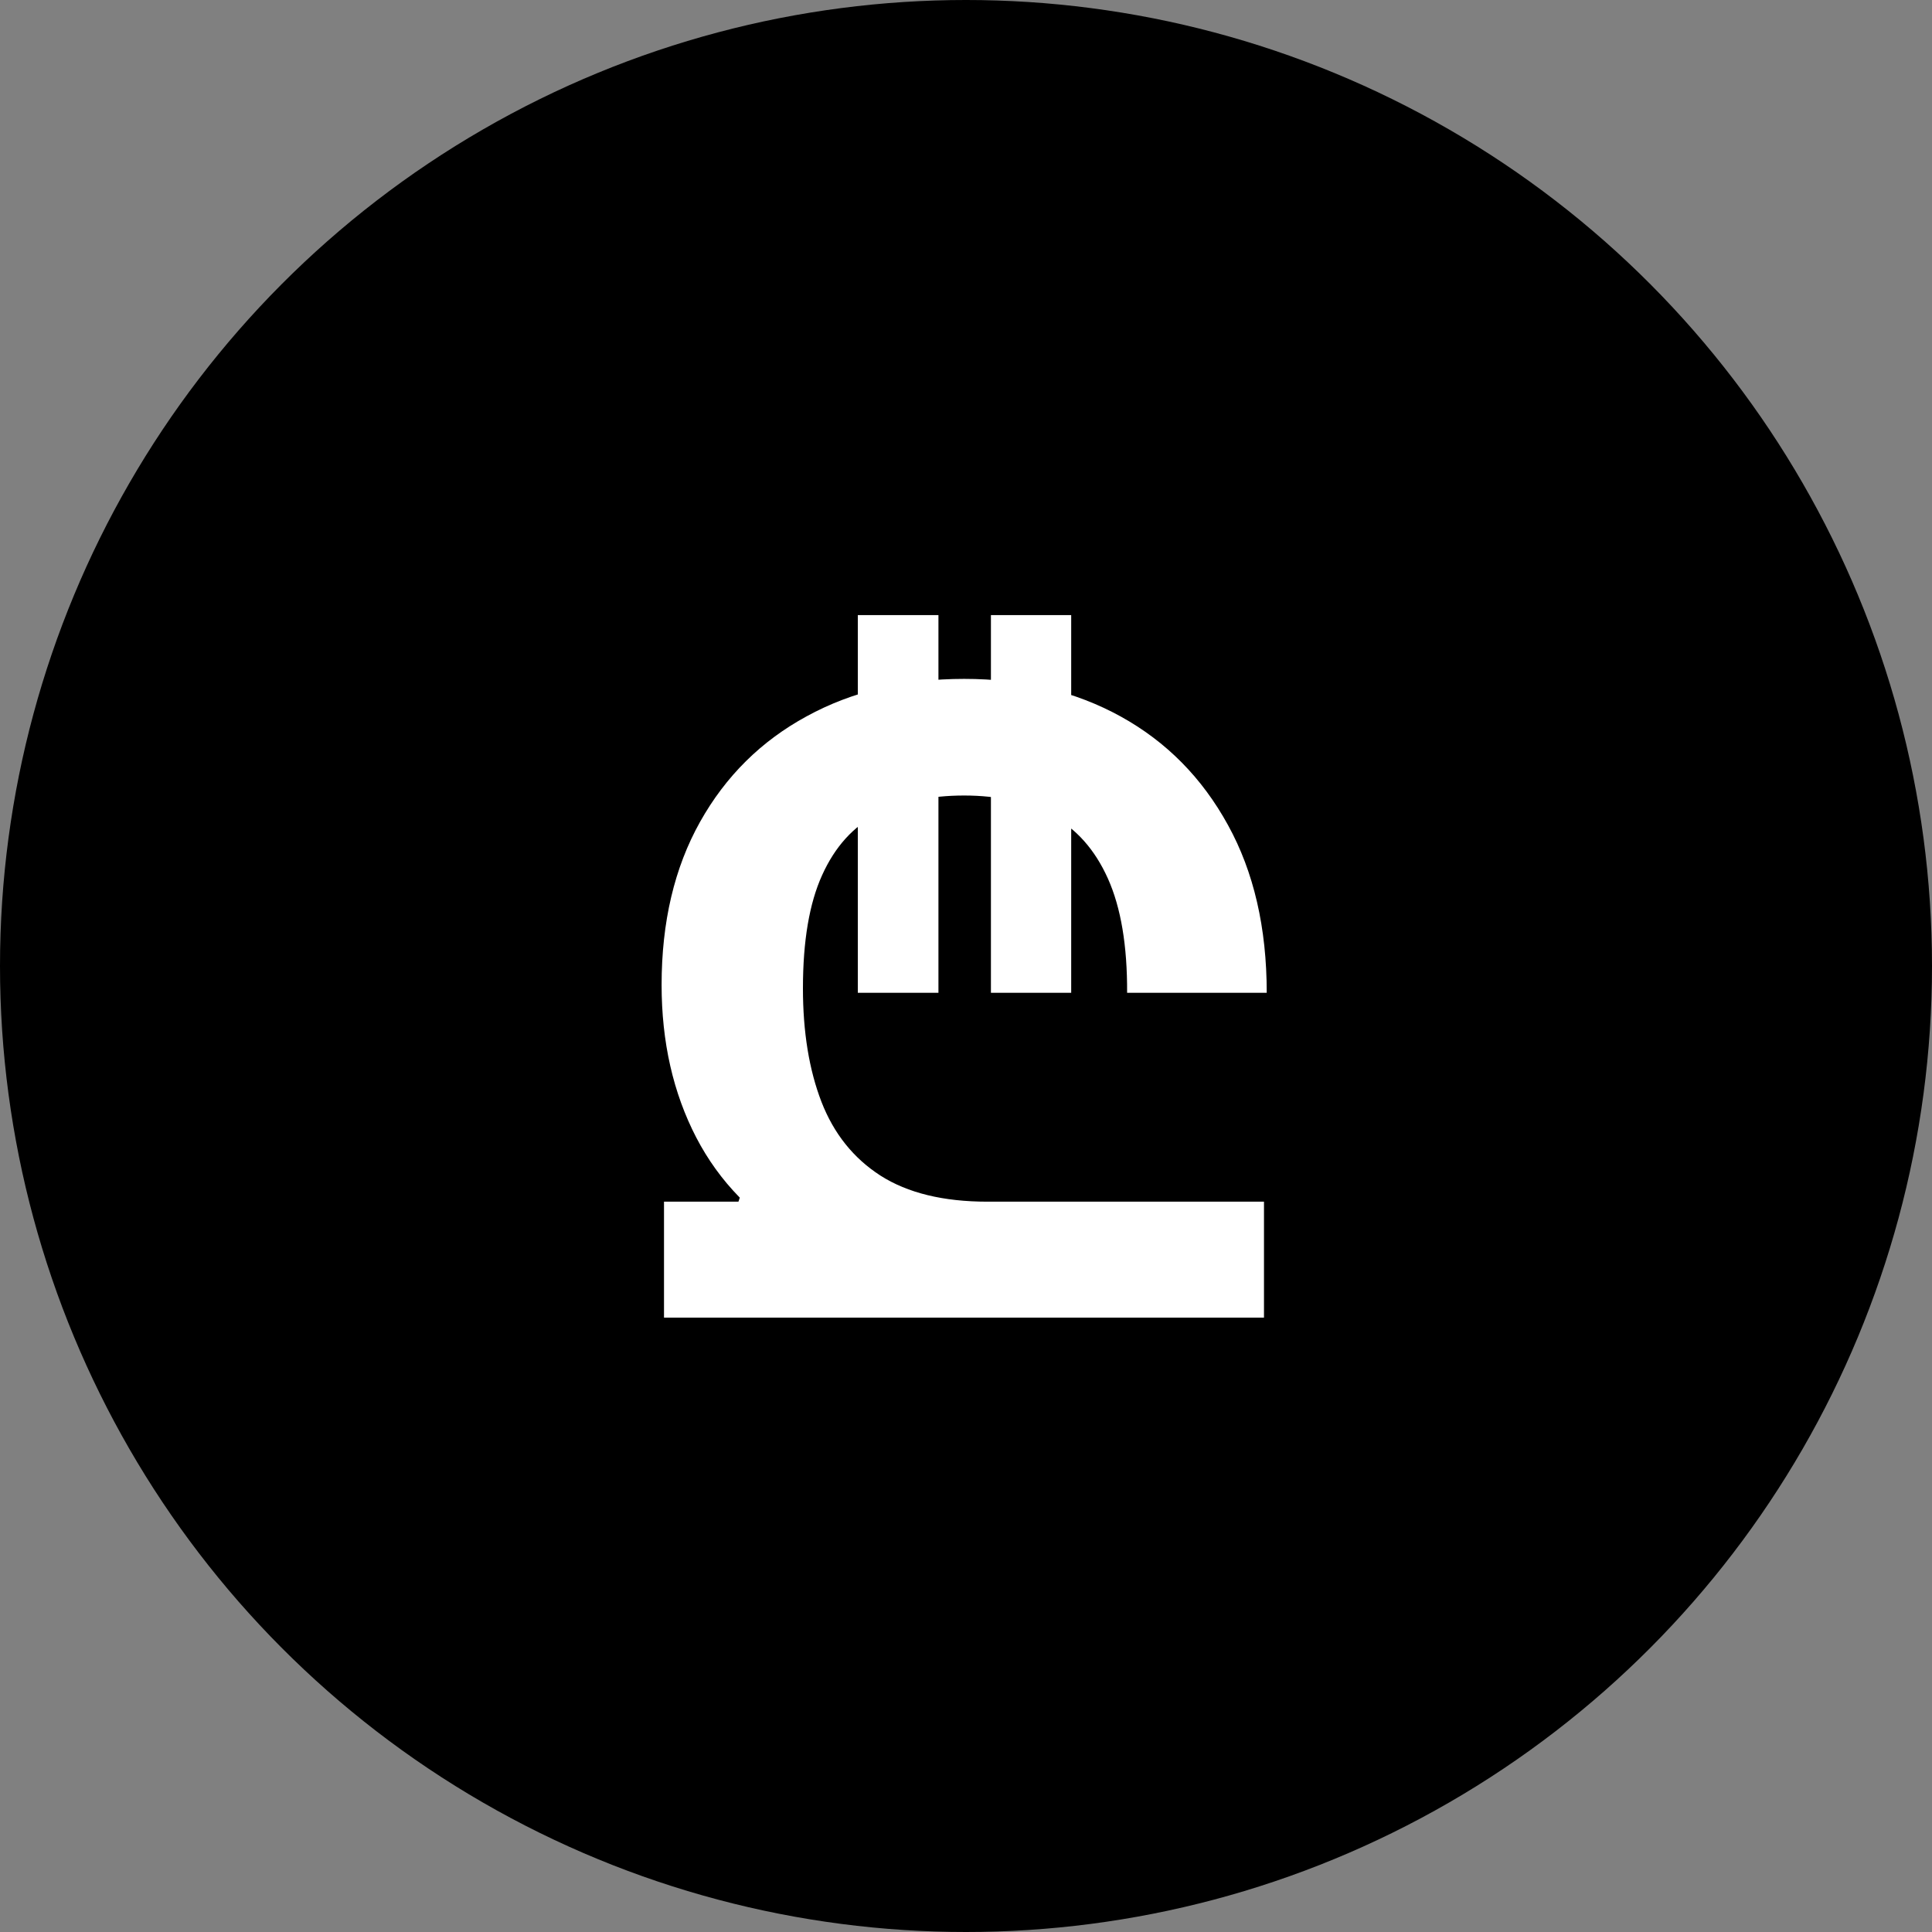
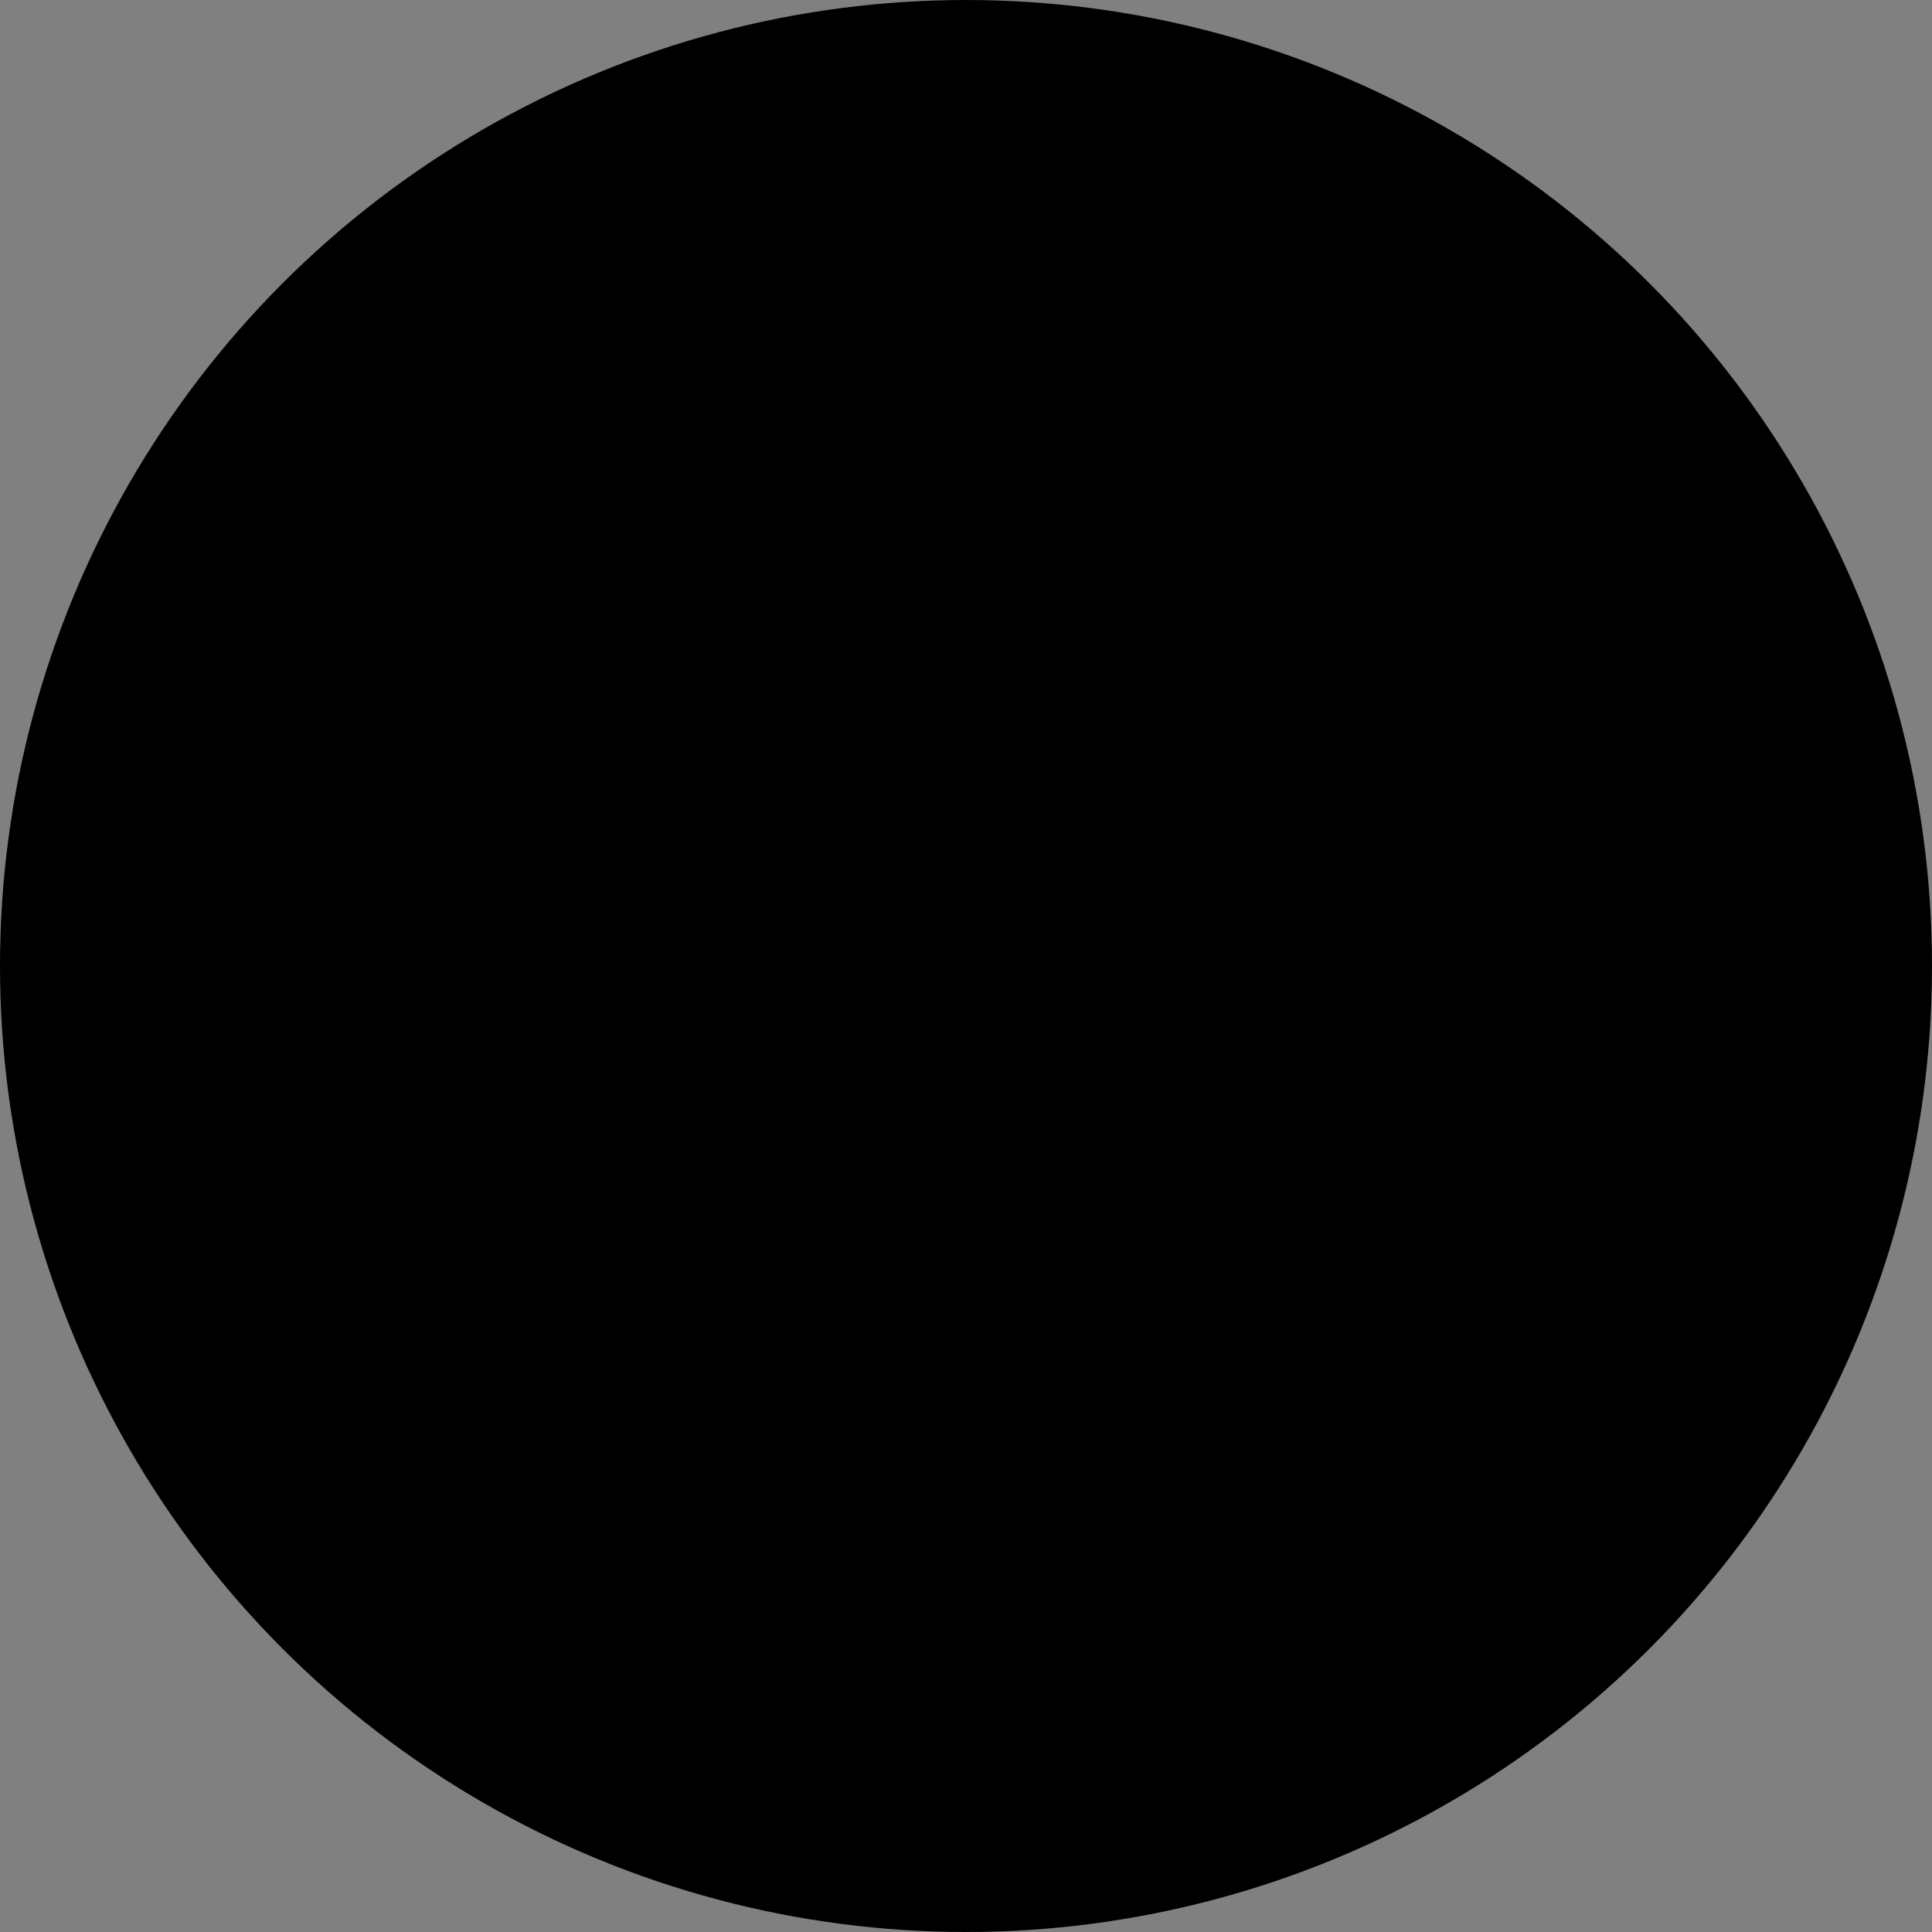
<svg xmlns="http://www.w3.org/2000/svg" width="500" height="500" viewBox="0 0 500 500" fill="none">
  <rect x="0" y="0" width="500" height="500" fill="#808080" stroke="none" />
  <g clip-path="url(#clip0_34_7)">
    <circle cx="250" cy="250" r="250" fill="black" />
-     <path d="M277.224 256.927H256.45V159.182H277.224V256.927ZM242.867 256.927H222.004V159.182H242.867V256.927ZM171.844 341V310.993H327.118V341H171.844ZM250.413 331.501C233.072 331.501 218.512 328.186 206.734 321.558C195.016 314.929 186.167 305.873 180.19 294.391C174.212 282.85 171.223 269.681 171.223 254.885C171.223 238.609 174.537 224.552 181.166 212.715C187.795 200.878 196.998 191.763 208.776 185.371C220.554 178.92 234.137 175.695 249.526 175.695C264.795 175.695 278.319 178.95 290.097 185.46C301.875 191.971 311.108 201.322 317.796 213.514C324.484 225.647 327.828 240.118 327.828 256.927H291.695C291.754 244.735 290.097 234.88 286.724 227.364C283.35 219.847 278.497 214.402 272.164 211.028C265.89 207.596 258.344 205.879 249.526 205.879C240.825 205.879 233.338 207.477 227.065 210.673C220.85 213.869 216.086 219.137 212.771 226.476C209.457 233.756 207.8 243.521 207.8 255.773C207.8 267.077 209.398 276.872 212.594 285.158C215.79 293.385 220.88 299.748 227.864 304.246C234.907 308.744 244.14 310.993 255.562 310.993L250.413 331.501ZM191.109 310.993L191.82 308.862H195.282L195.193 310.993H191.109Z" fill="white" />
  </g>
  <defs>
    <clipPath id="clip0_34_7">
      <rect width="500" height="500" fill="white" />
    </clipPath>
  </defs>
</svg>